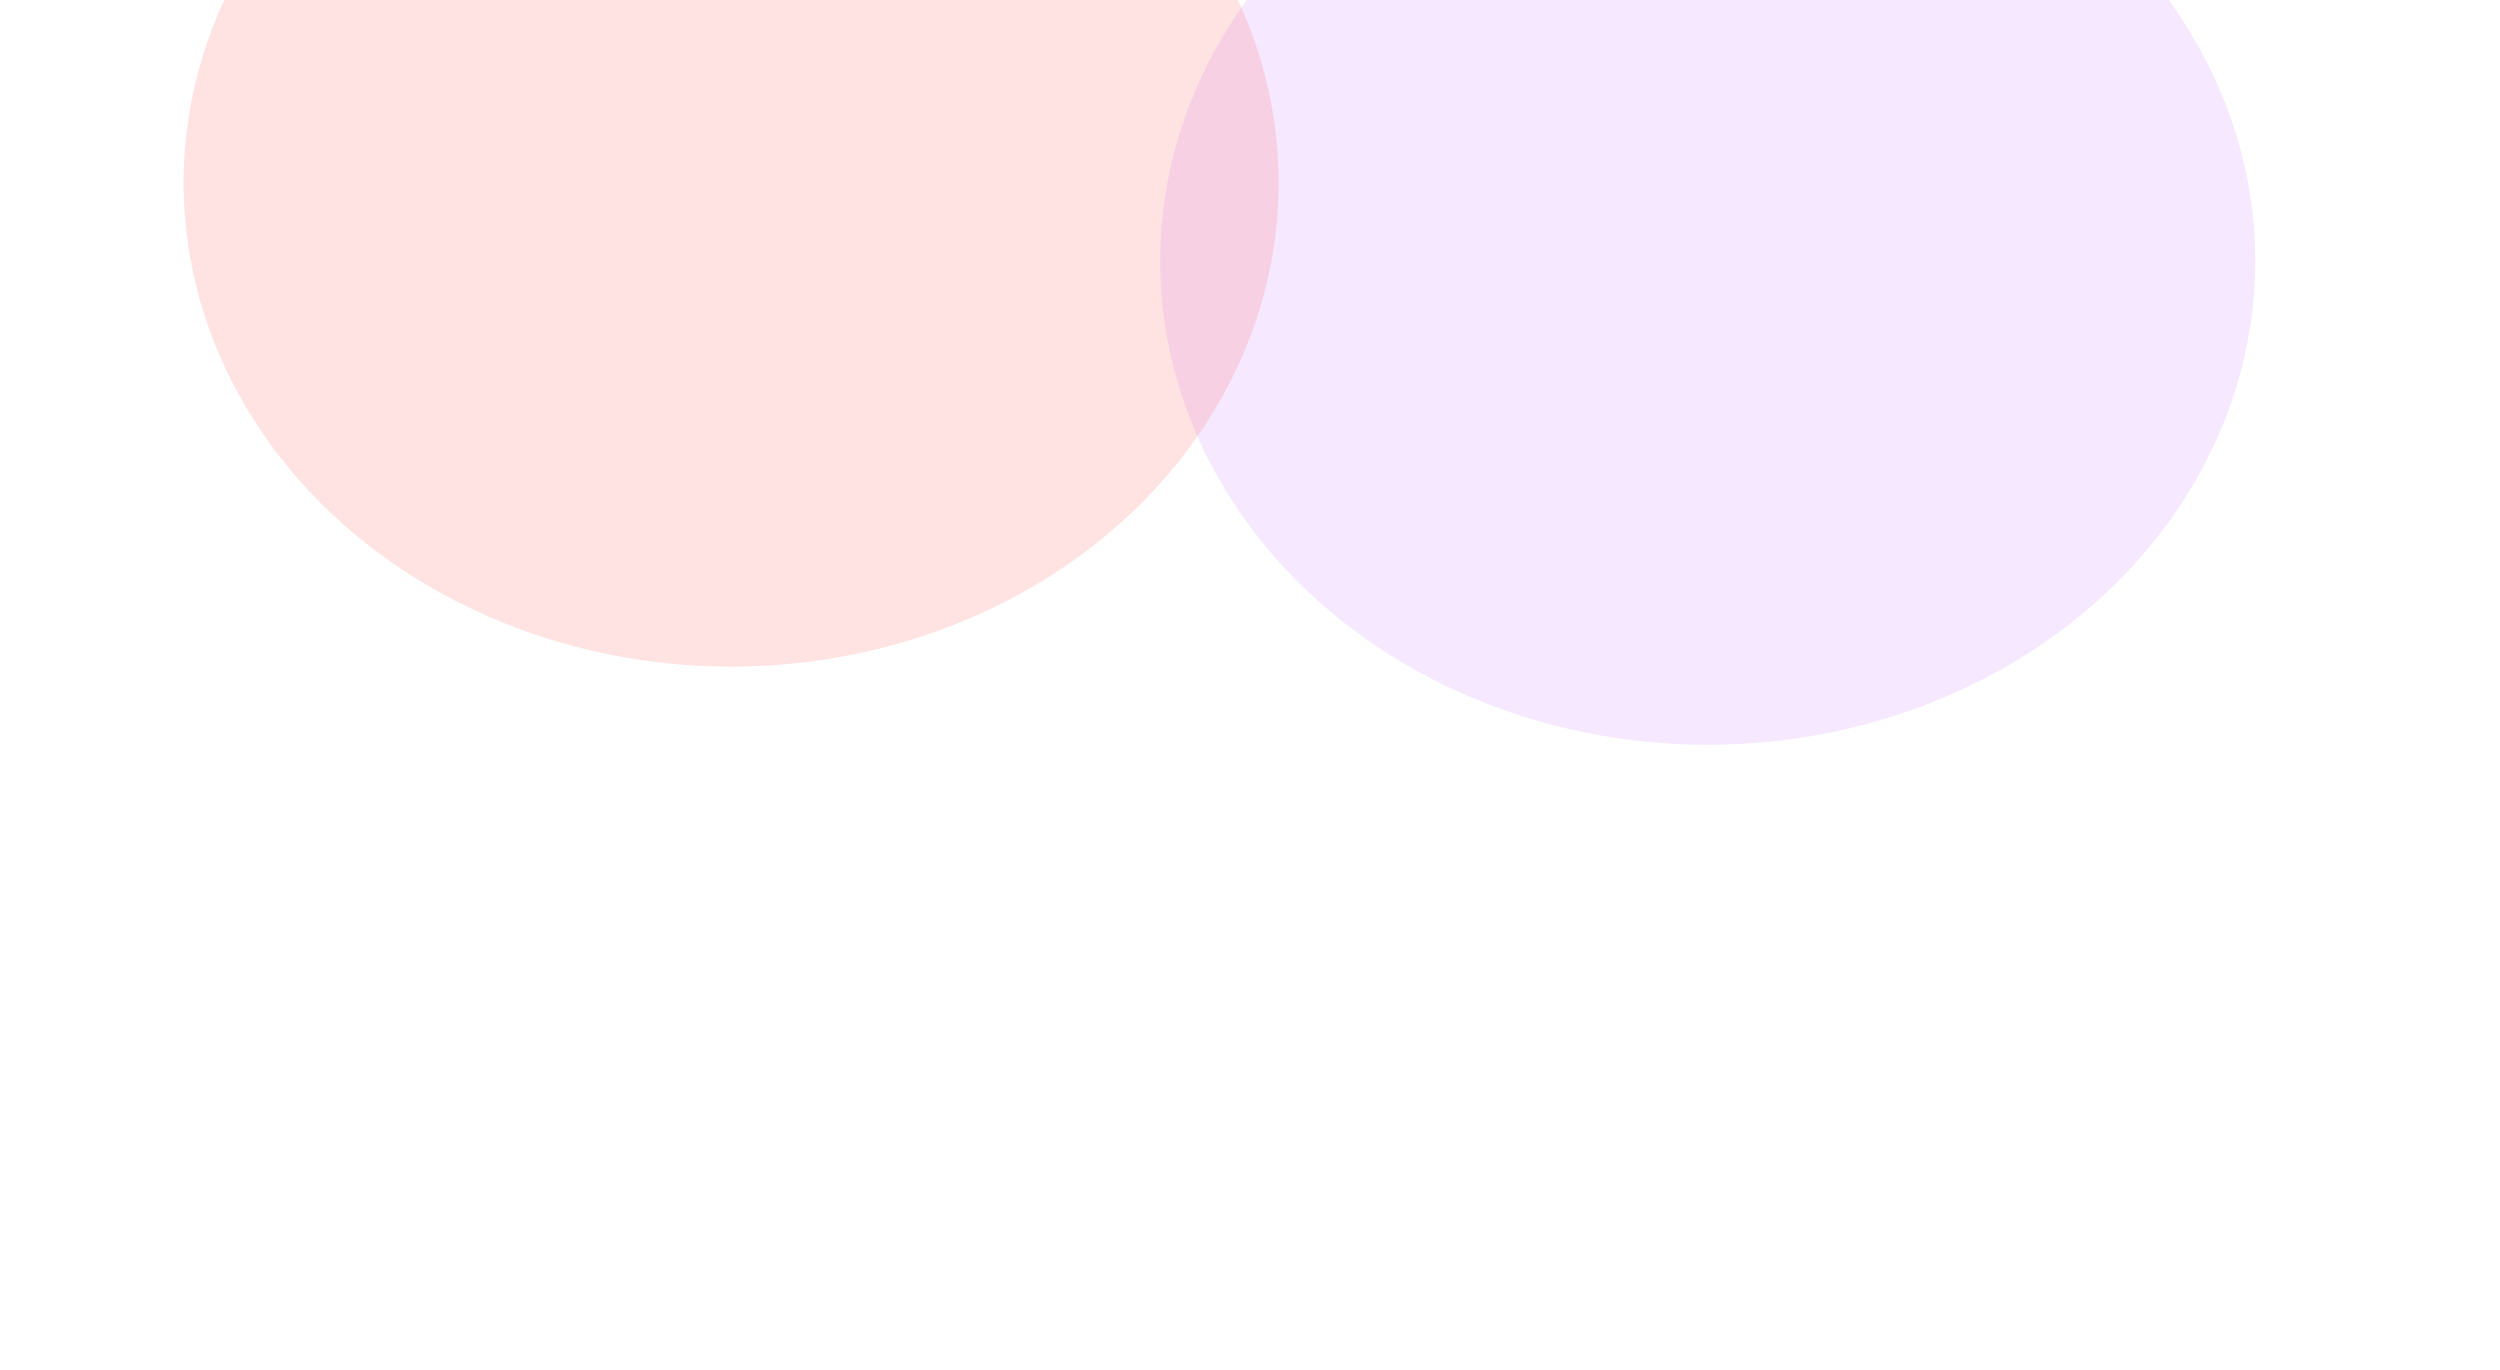
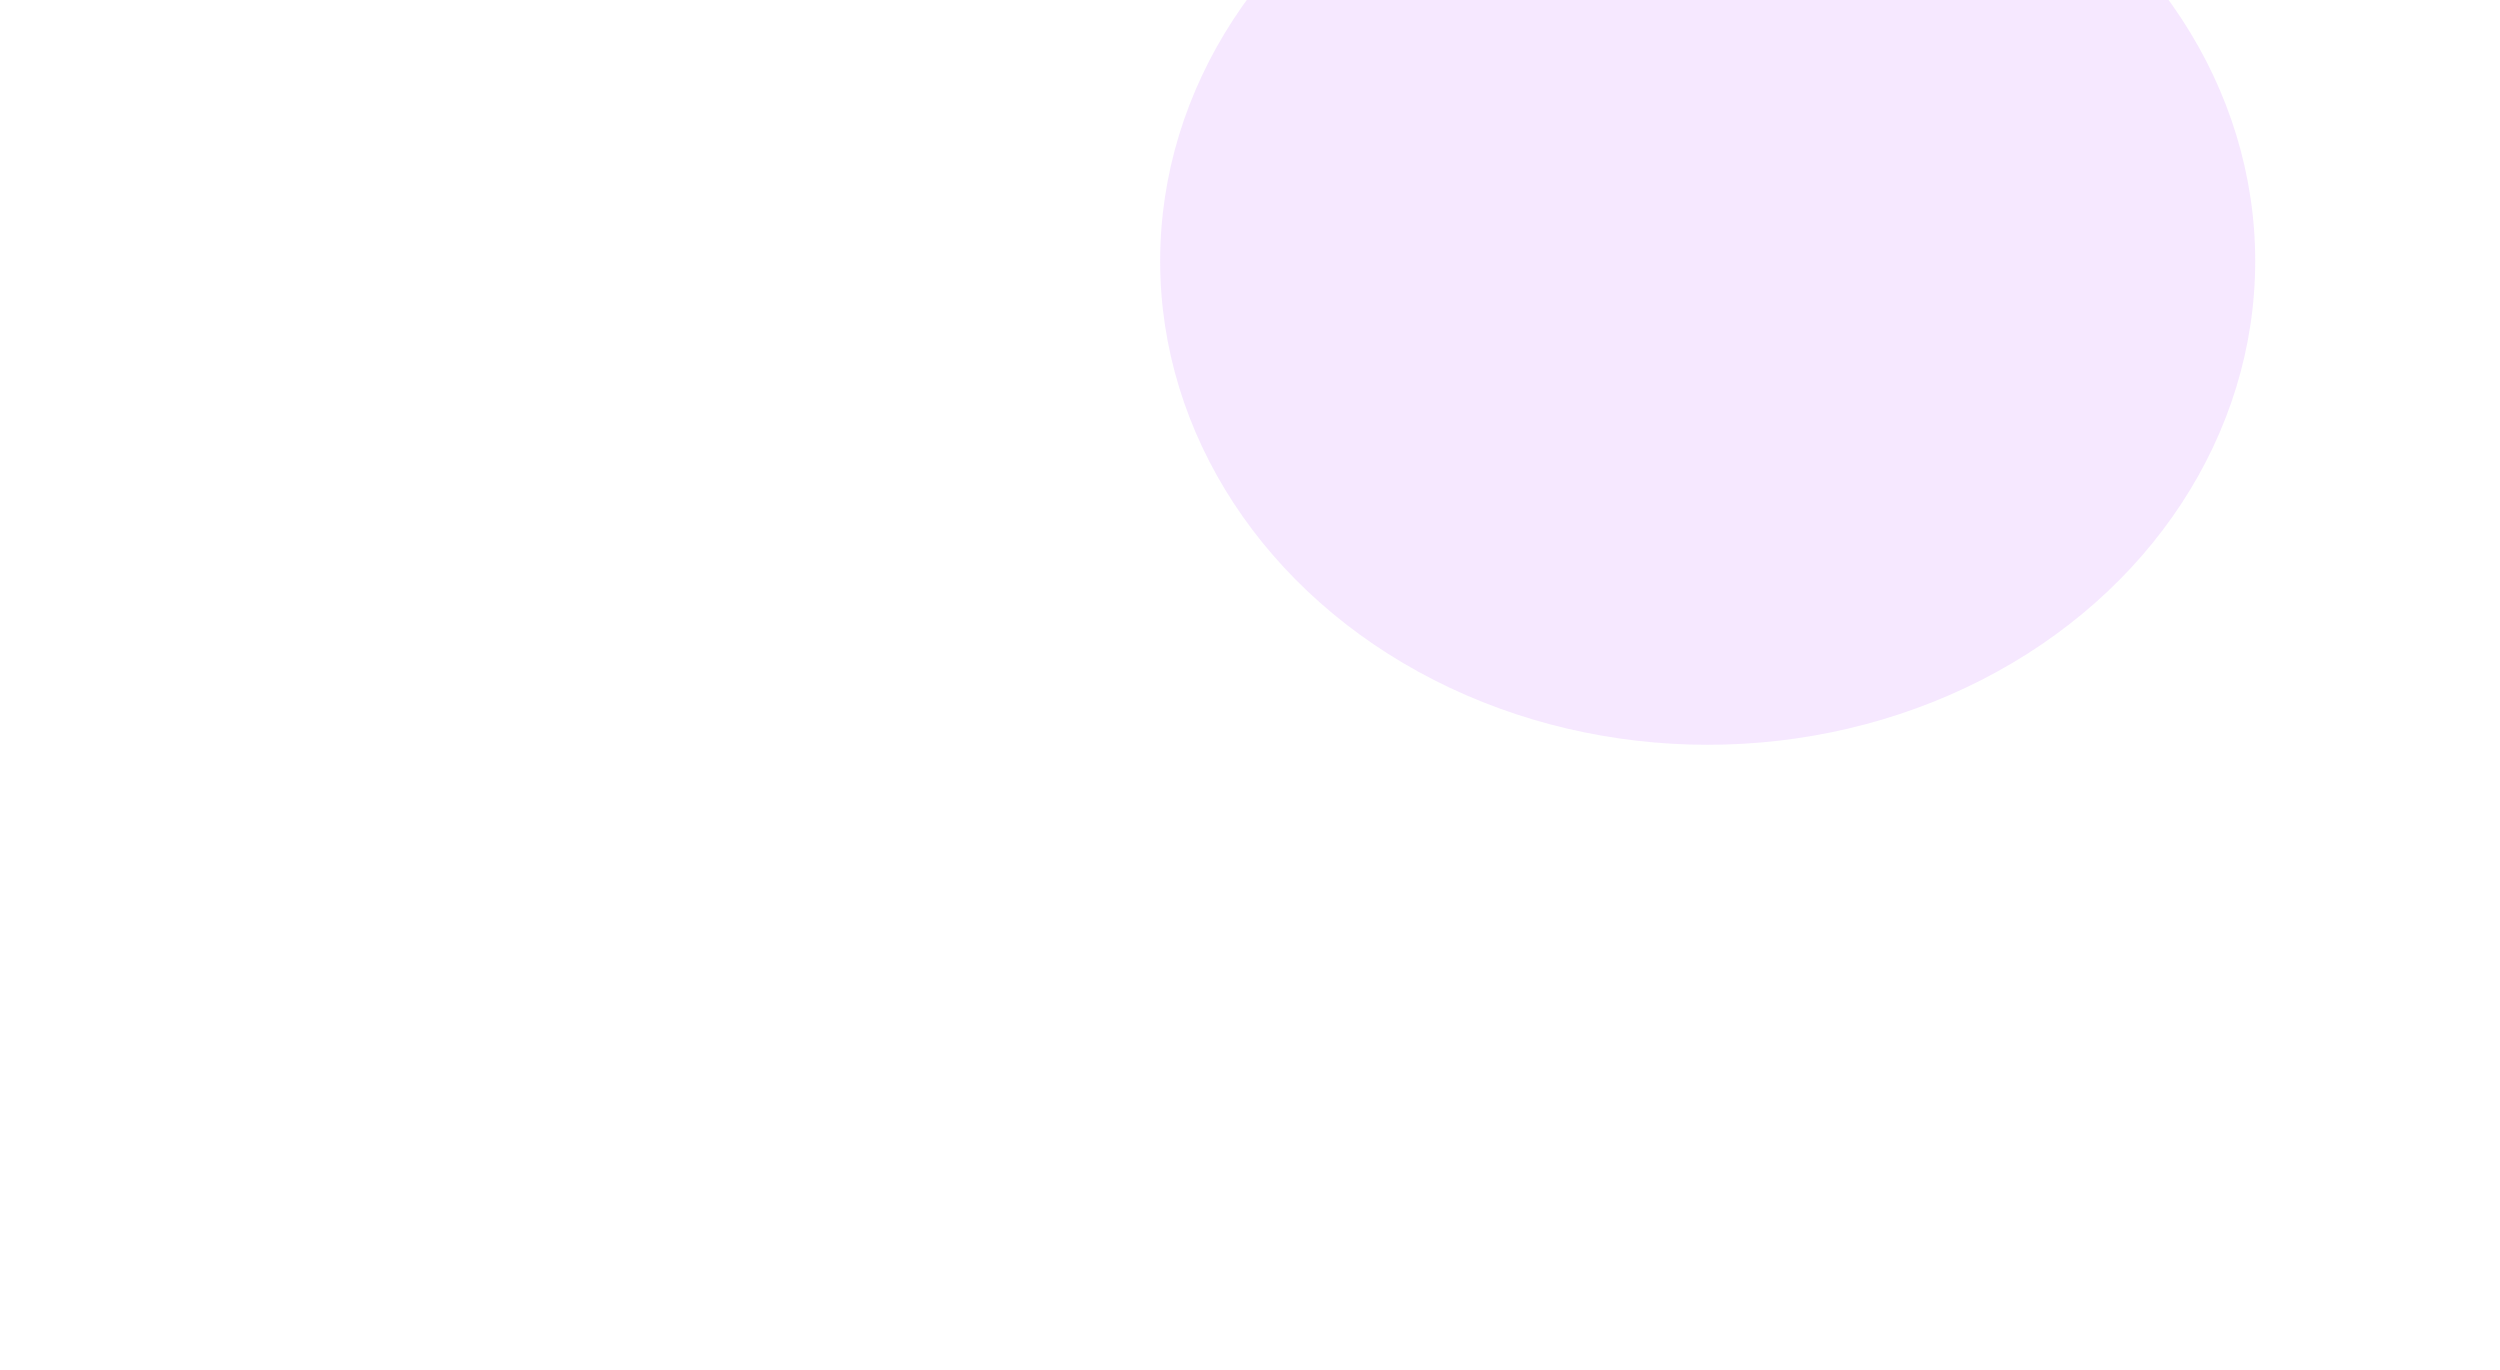
<svg xmlns="http://www.w3.org/2000/svg" width="1920" height="1052" viewBox="0 0 1920 1052" fill="none">
  <g filter="url(#filter0_f_902_6289)">
    <ellipse cx="1311.5" cy="200.5" rx="420.5" ry="371.5" fill="#C669FF" fill-opacity="0.15" />
  </g>
  <g filter="url(#filter1_f_902_6289)">
-     <ellipse cx="561.5" cy="140.5" rx="420.5" ry="371.5" fill="#FF6969" fill-opacity="0.18" />
-   </g>
+     </g>
  <defs>
    <filter id="filter0_f_902_6289" x="411" y="-651" width="1801" height="1703" filterUnits="userSpaceOnUse" color-interpolation-filters="sRGB">
      <feFlood flood-opacity="0" result="BackgroundImageFix" />
      <feBlend mode="normal" in="SourceGraphic" in2="BackgroundImageFix" result="shape" />
      <feGaussianBlur stdDeviation="240" result="effect1_foregroundBlur_902_6289" />
    </filter>
    <filter id="filter1_f_902_6289" x="-339" y="-711" width="1801" height="1703" filterUnits="userSpaceOnUse" color-interpolation-filters="sRGB">
      <feFlood flood-opacity="0" result="BackgroundImageFix" />
      <feBlend mode="normal" in="SourceGraphic" in2="BackgroundImageFix" result="shape" />
      <feGaussianBlur stdDeviation="240" result="effect1_foregroundBlur_902_6289" />
    </filter>
  </defs>
</svg>